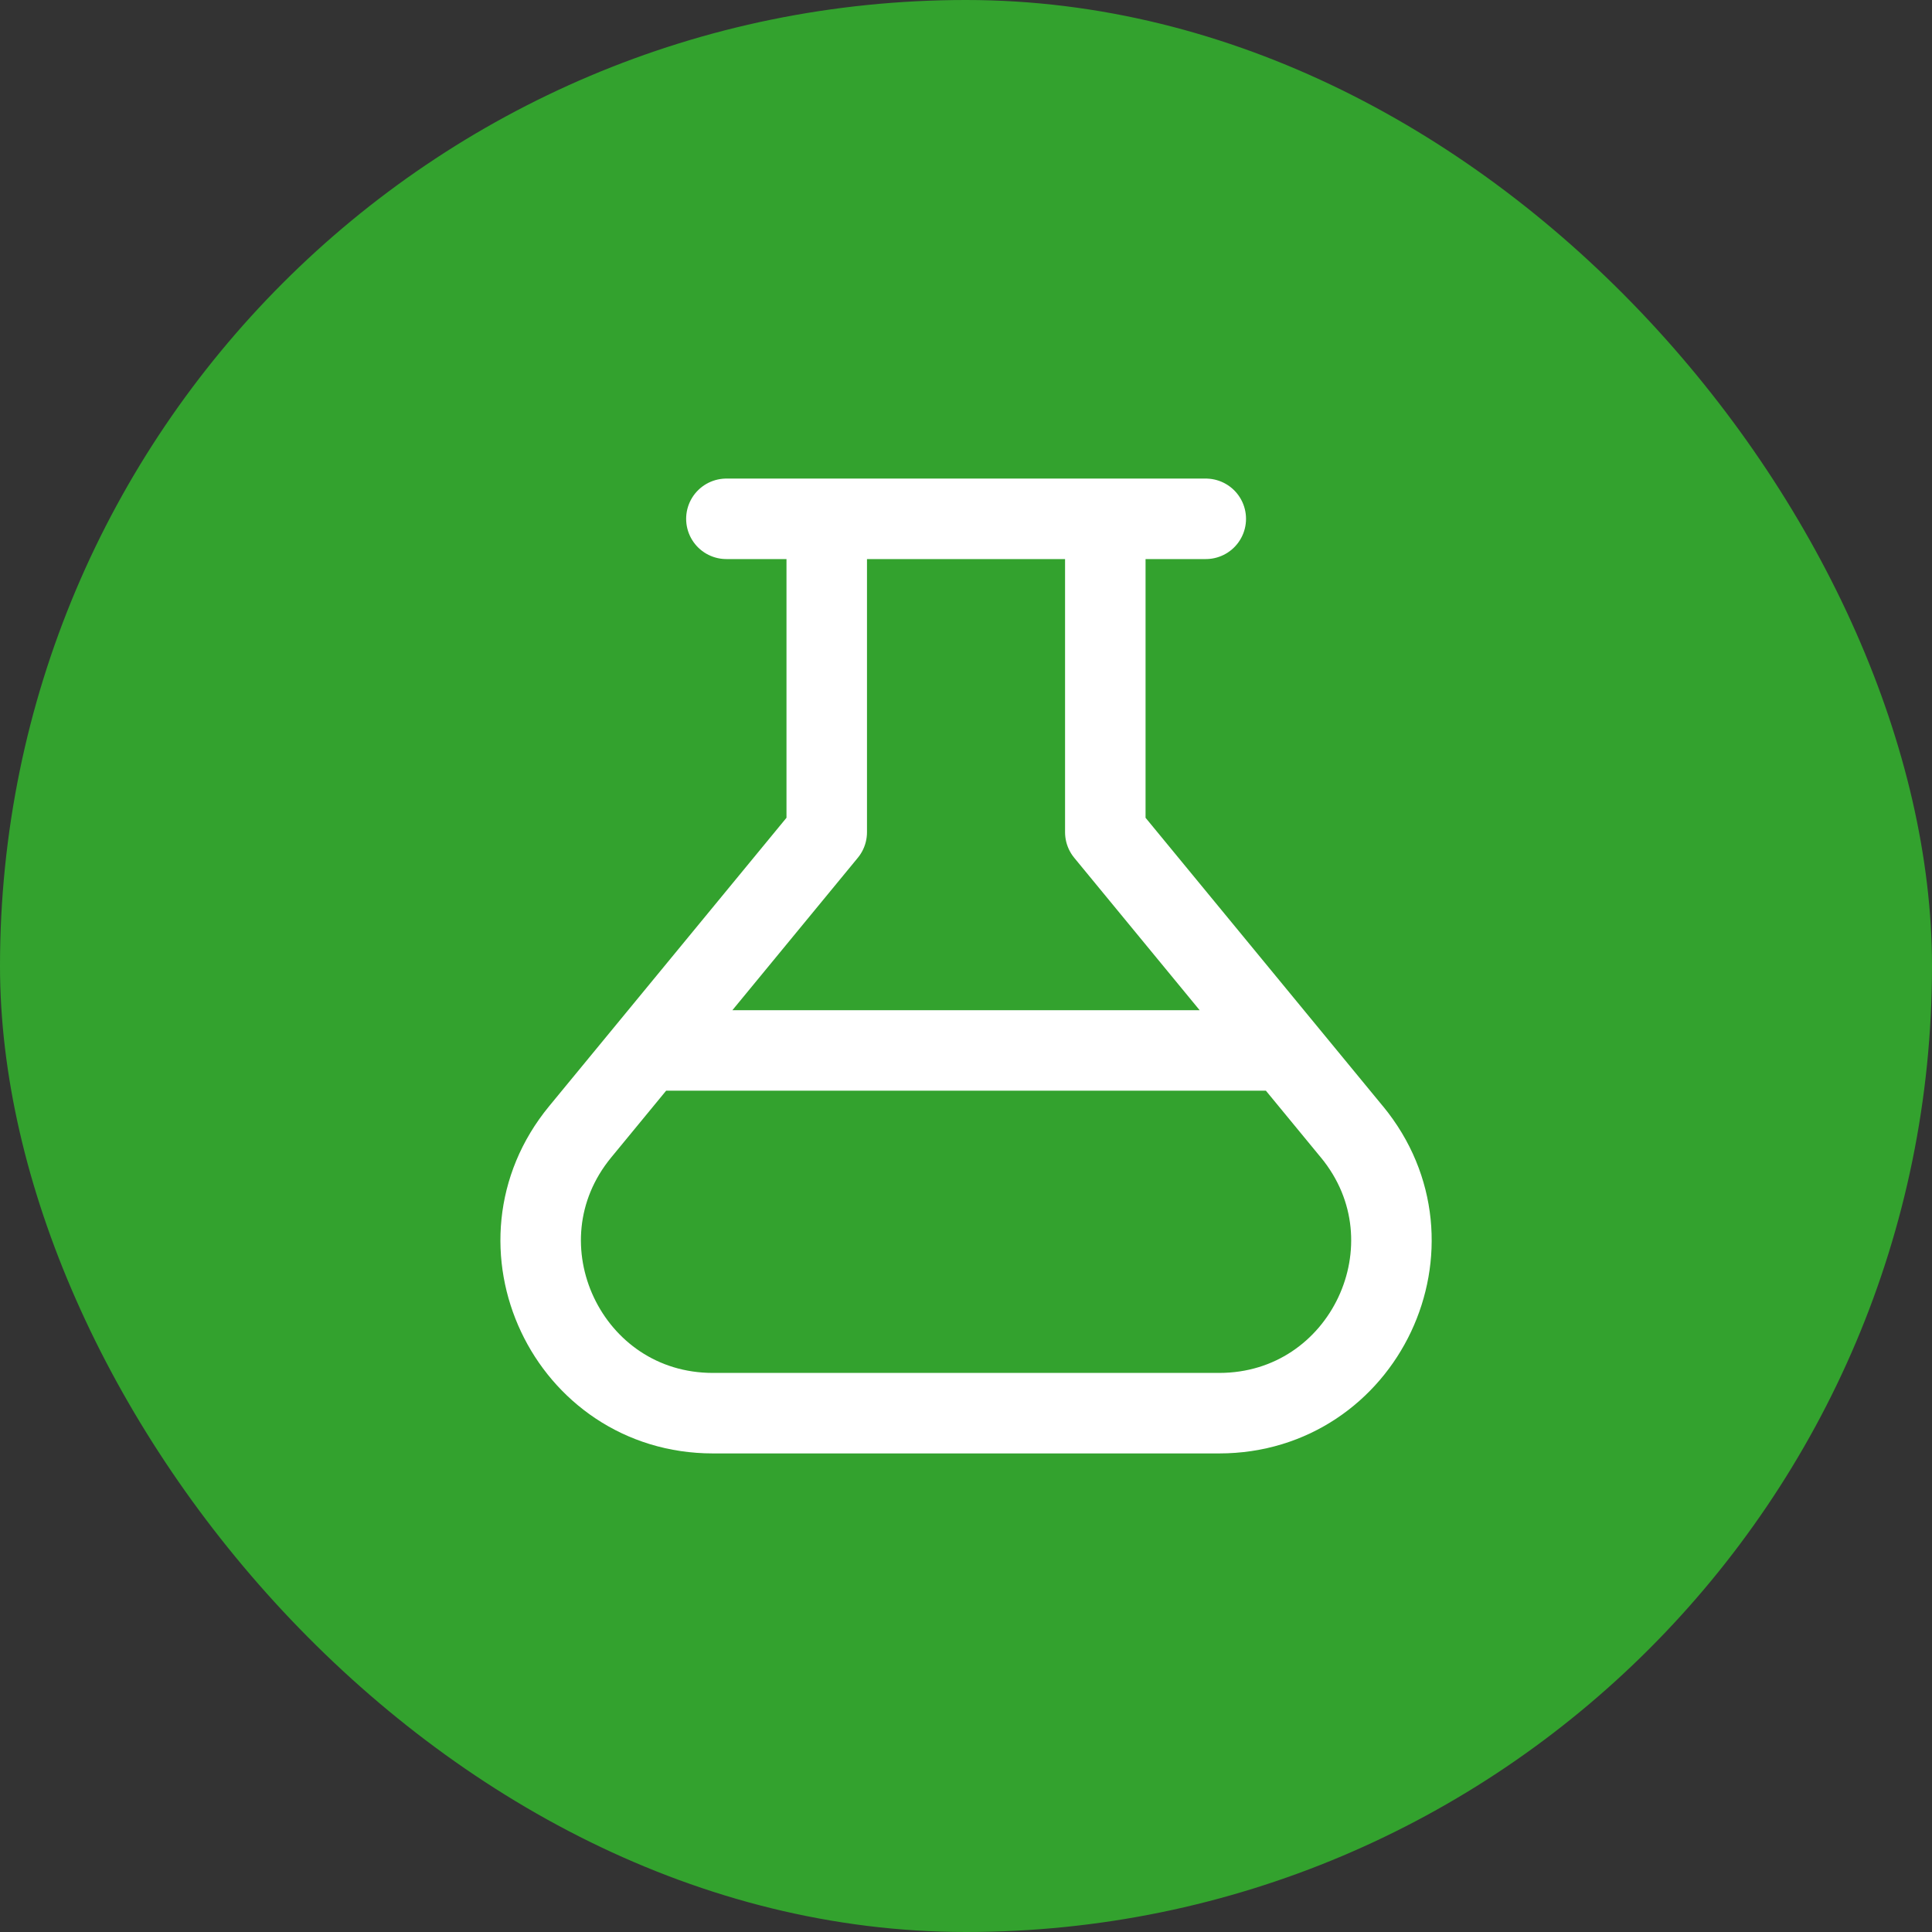
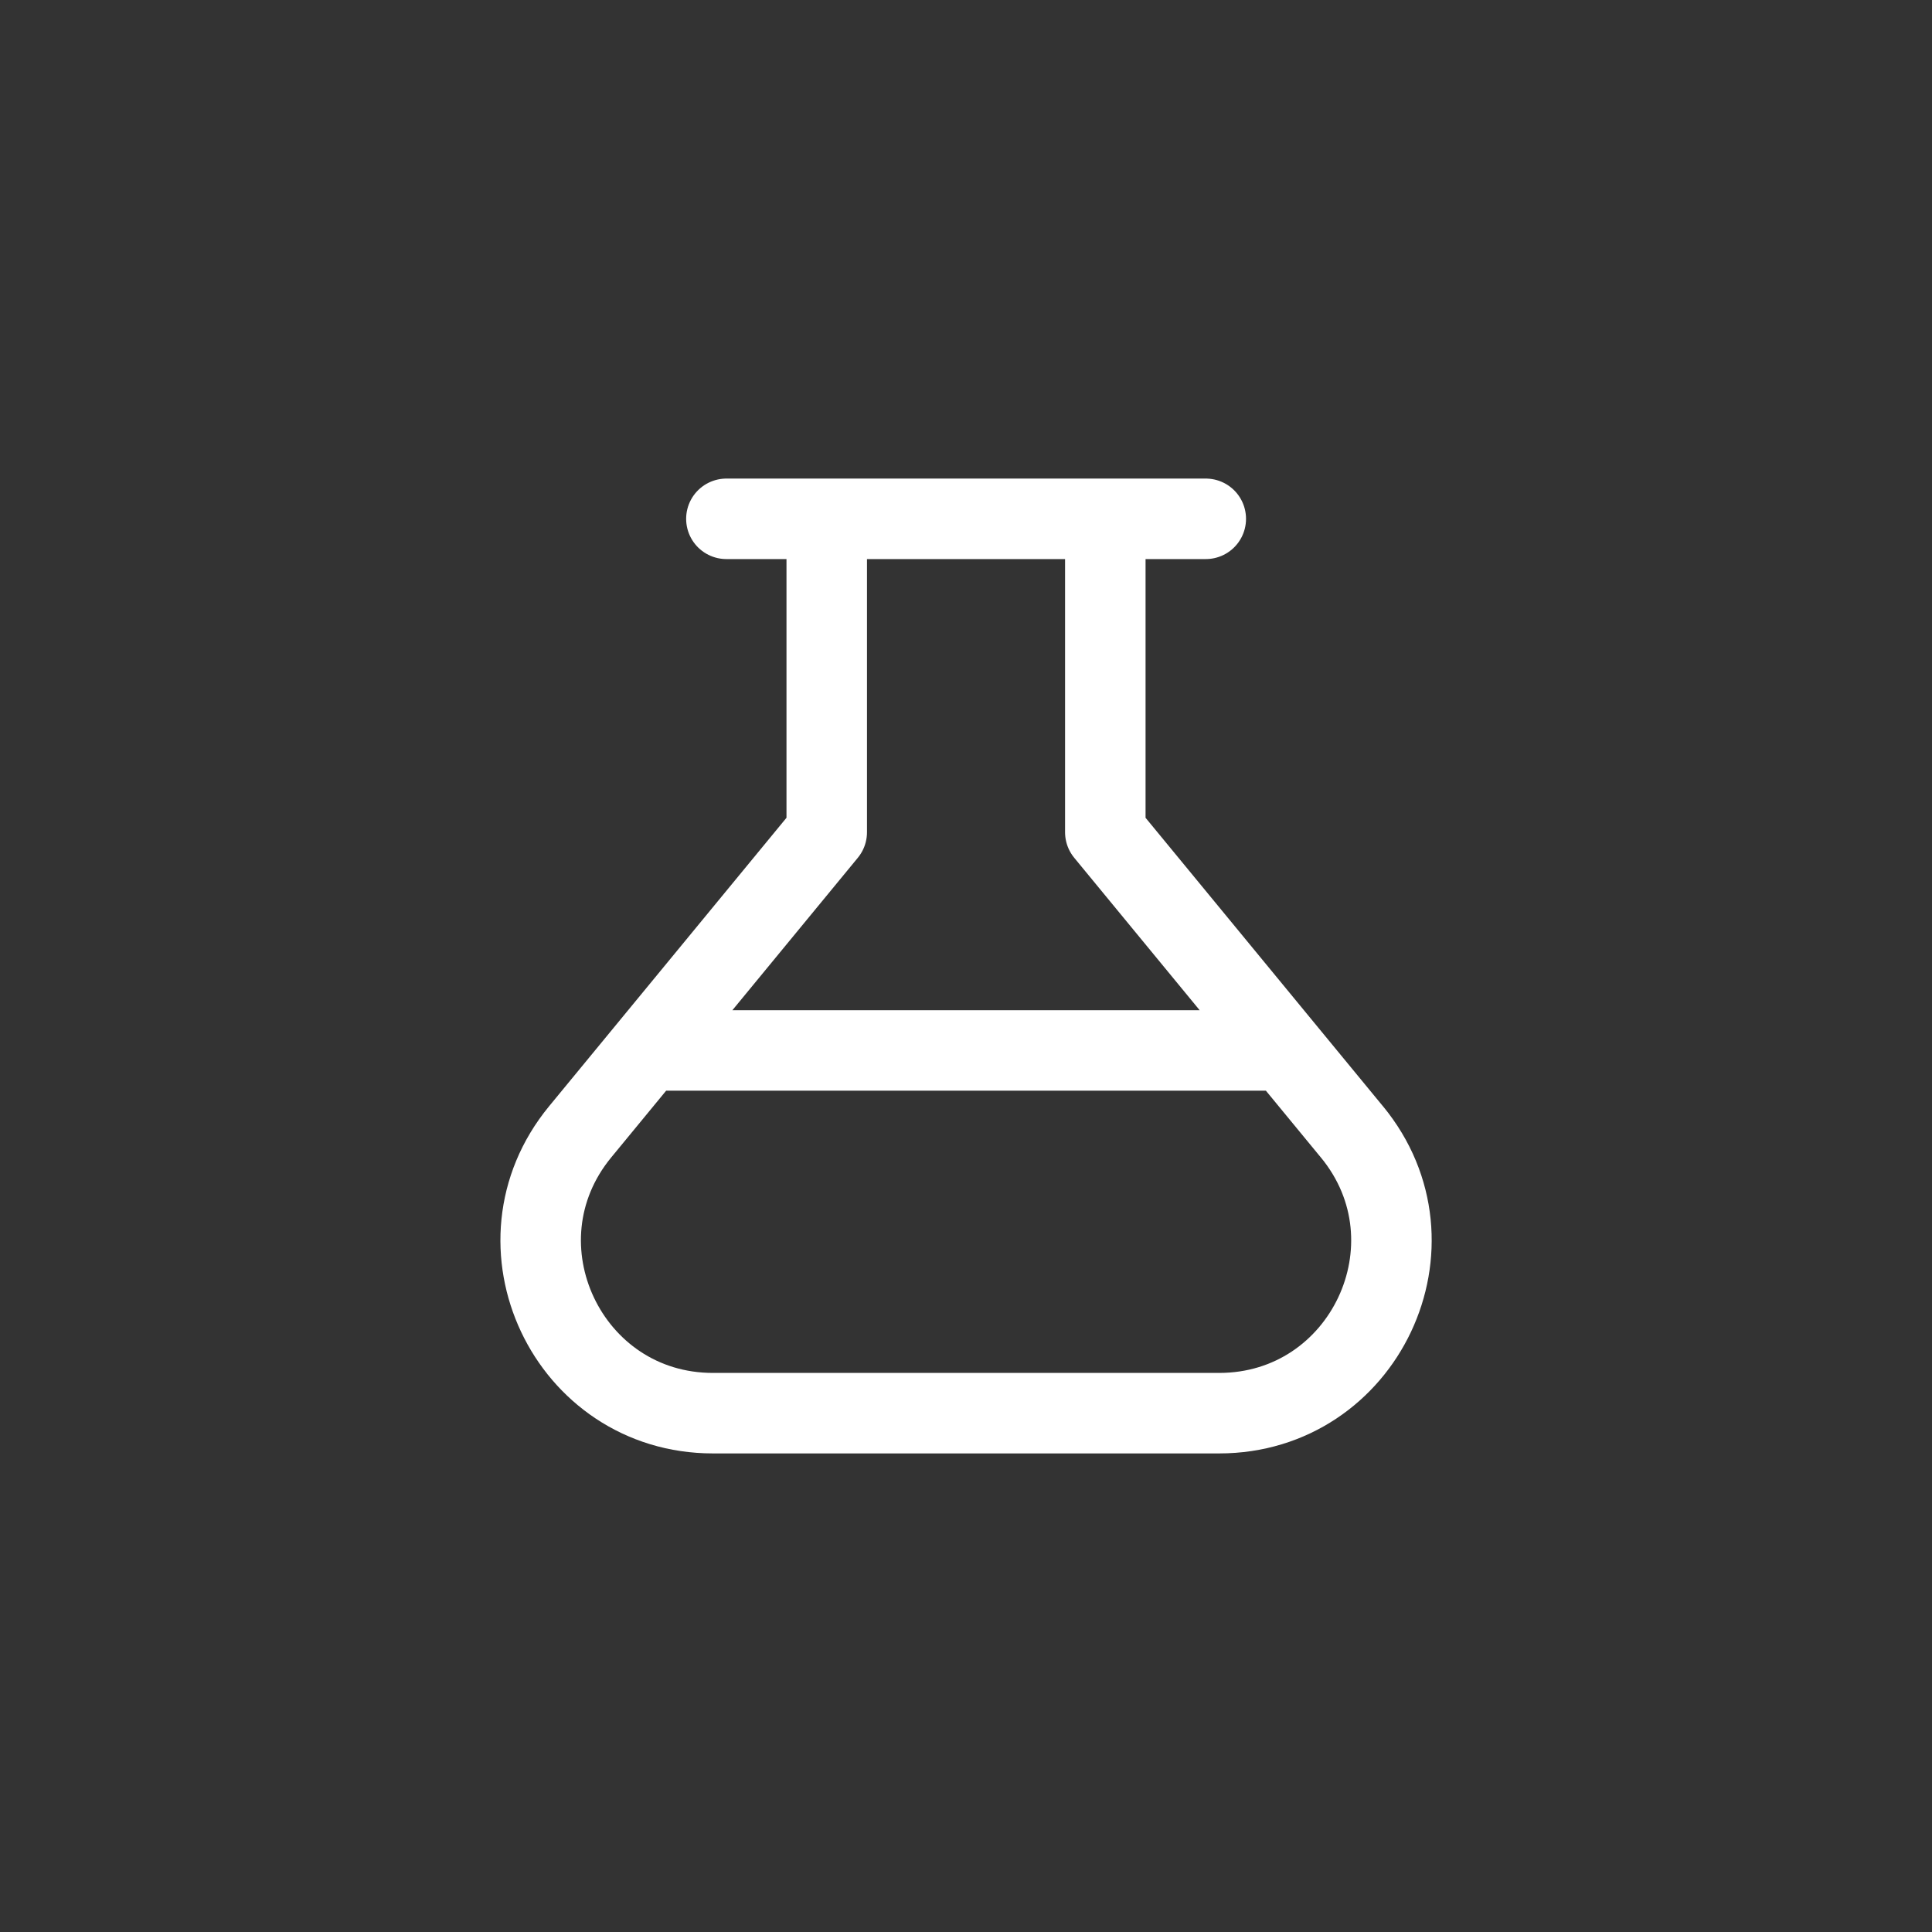
<svg xmlns="http://www.w3.org/2000/svg" width="48" height="48" fill="none">
  <rect width="100%" height="100%" fill="#333333" stroke="none" />
-   <rect width="48" height="48" rx="24" fill="#33a22e" />
  <path d="M33.587 28.12l-6.126-7.444V12.89H20.54v7.786l-6.126 7.444c-2.294 2.788-.31 6.99 3.3 6.99h12.574c3.611 0 5.595-4.202 3.3-6.99zm-15.54-15.23h11.91M16.14 26.098h15.718" stroke="#fff" stroke-width="2" stroke-miterlimit="10" stroke-linecap="round" stroke-linejoin="round" />
</svg>